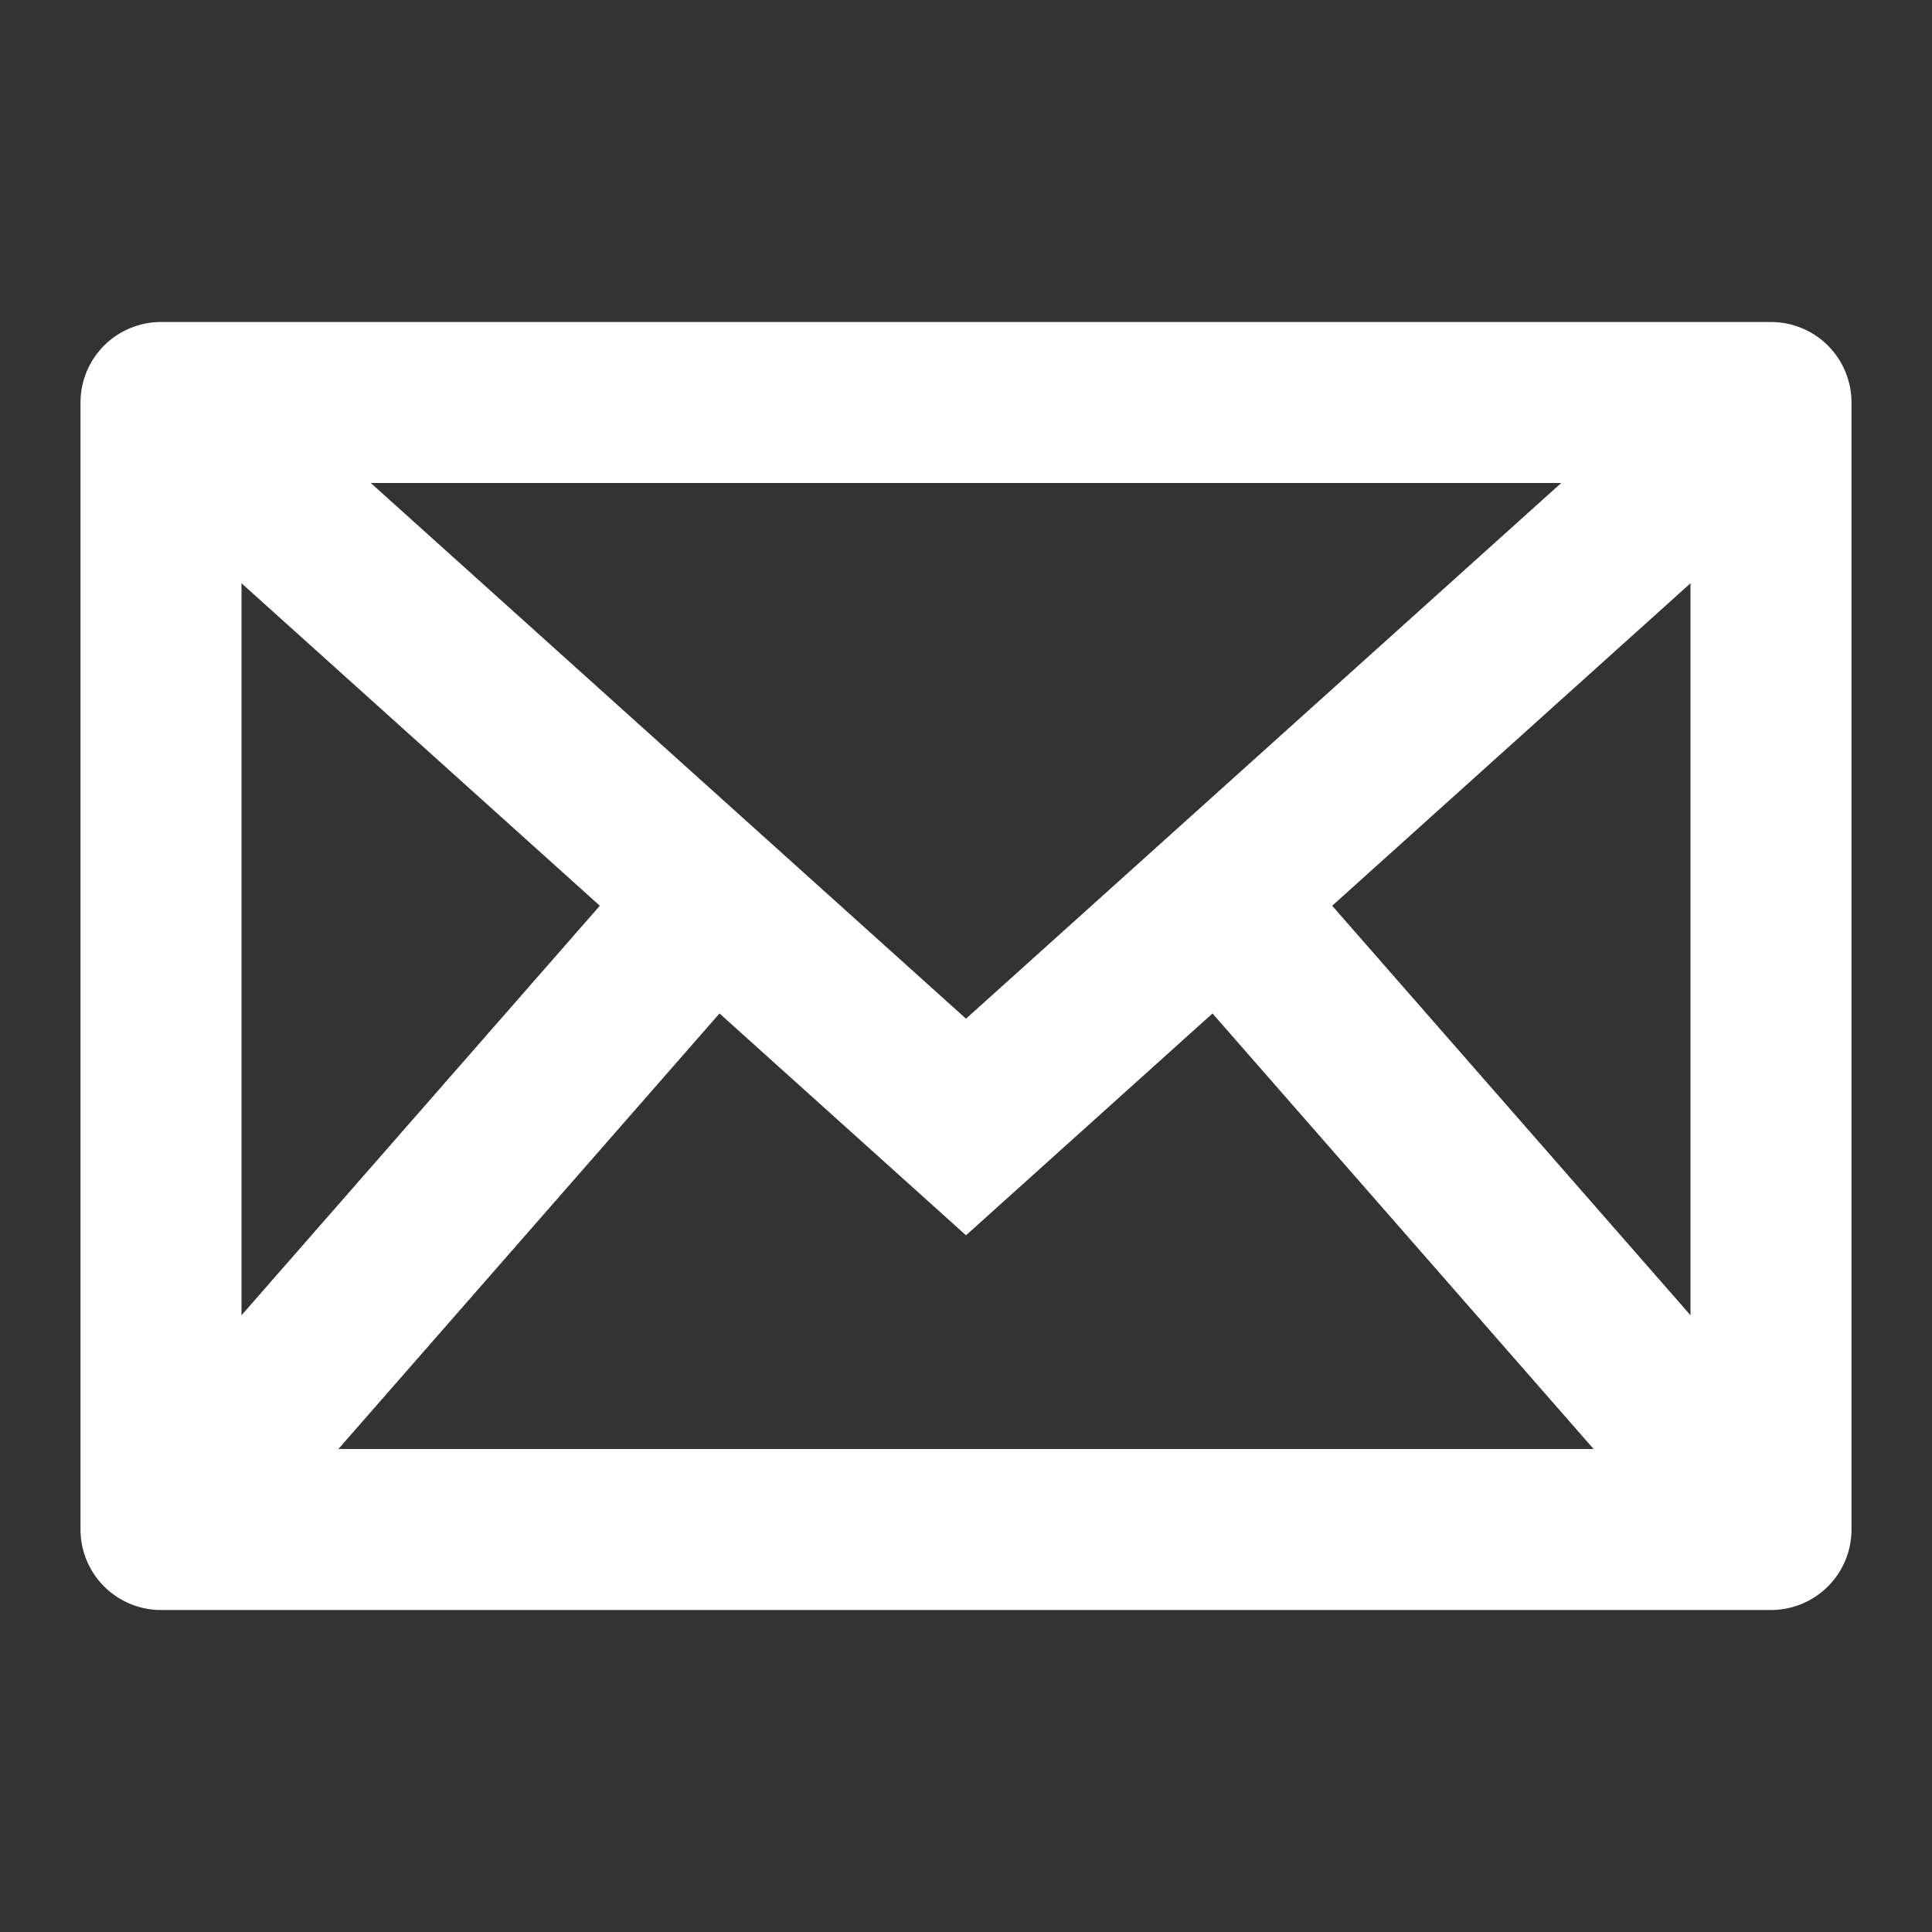
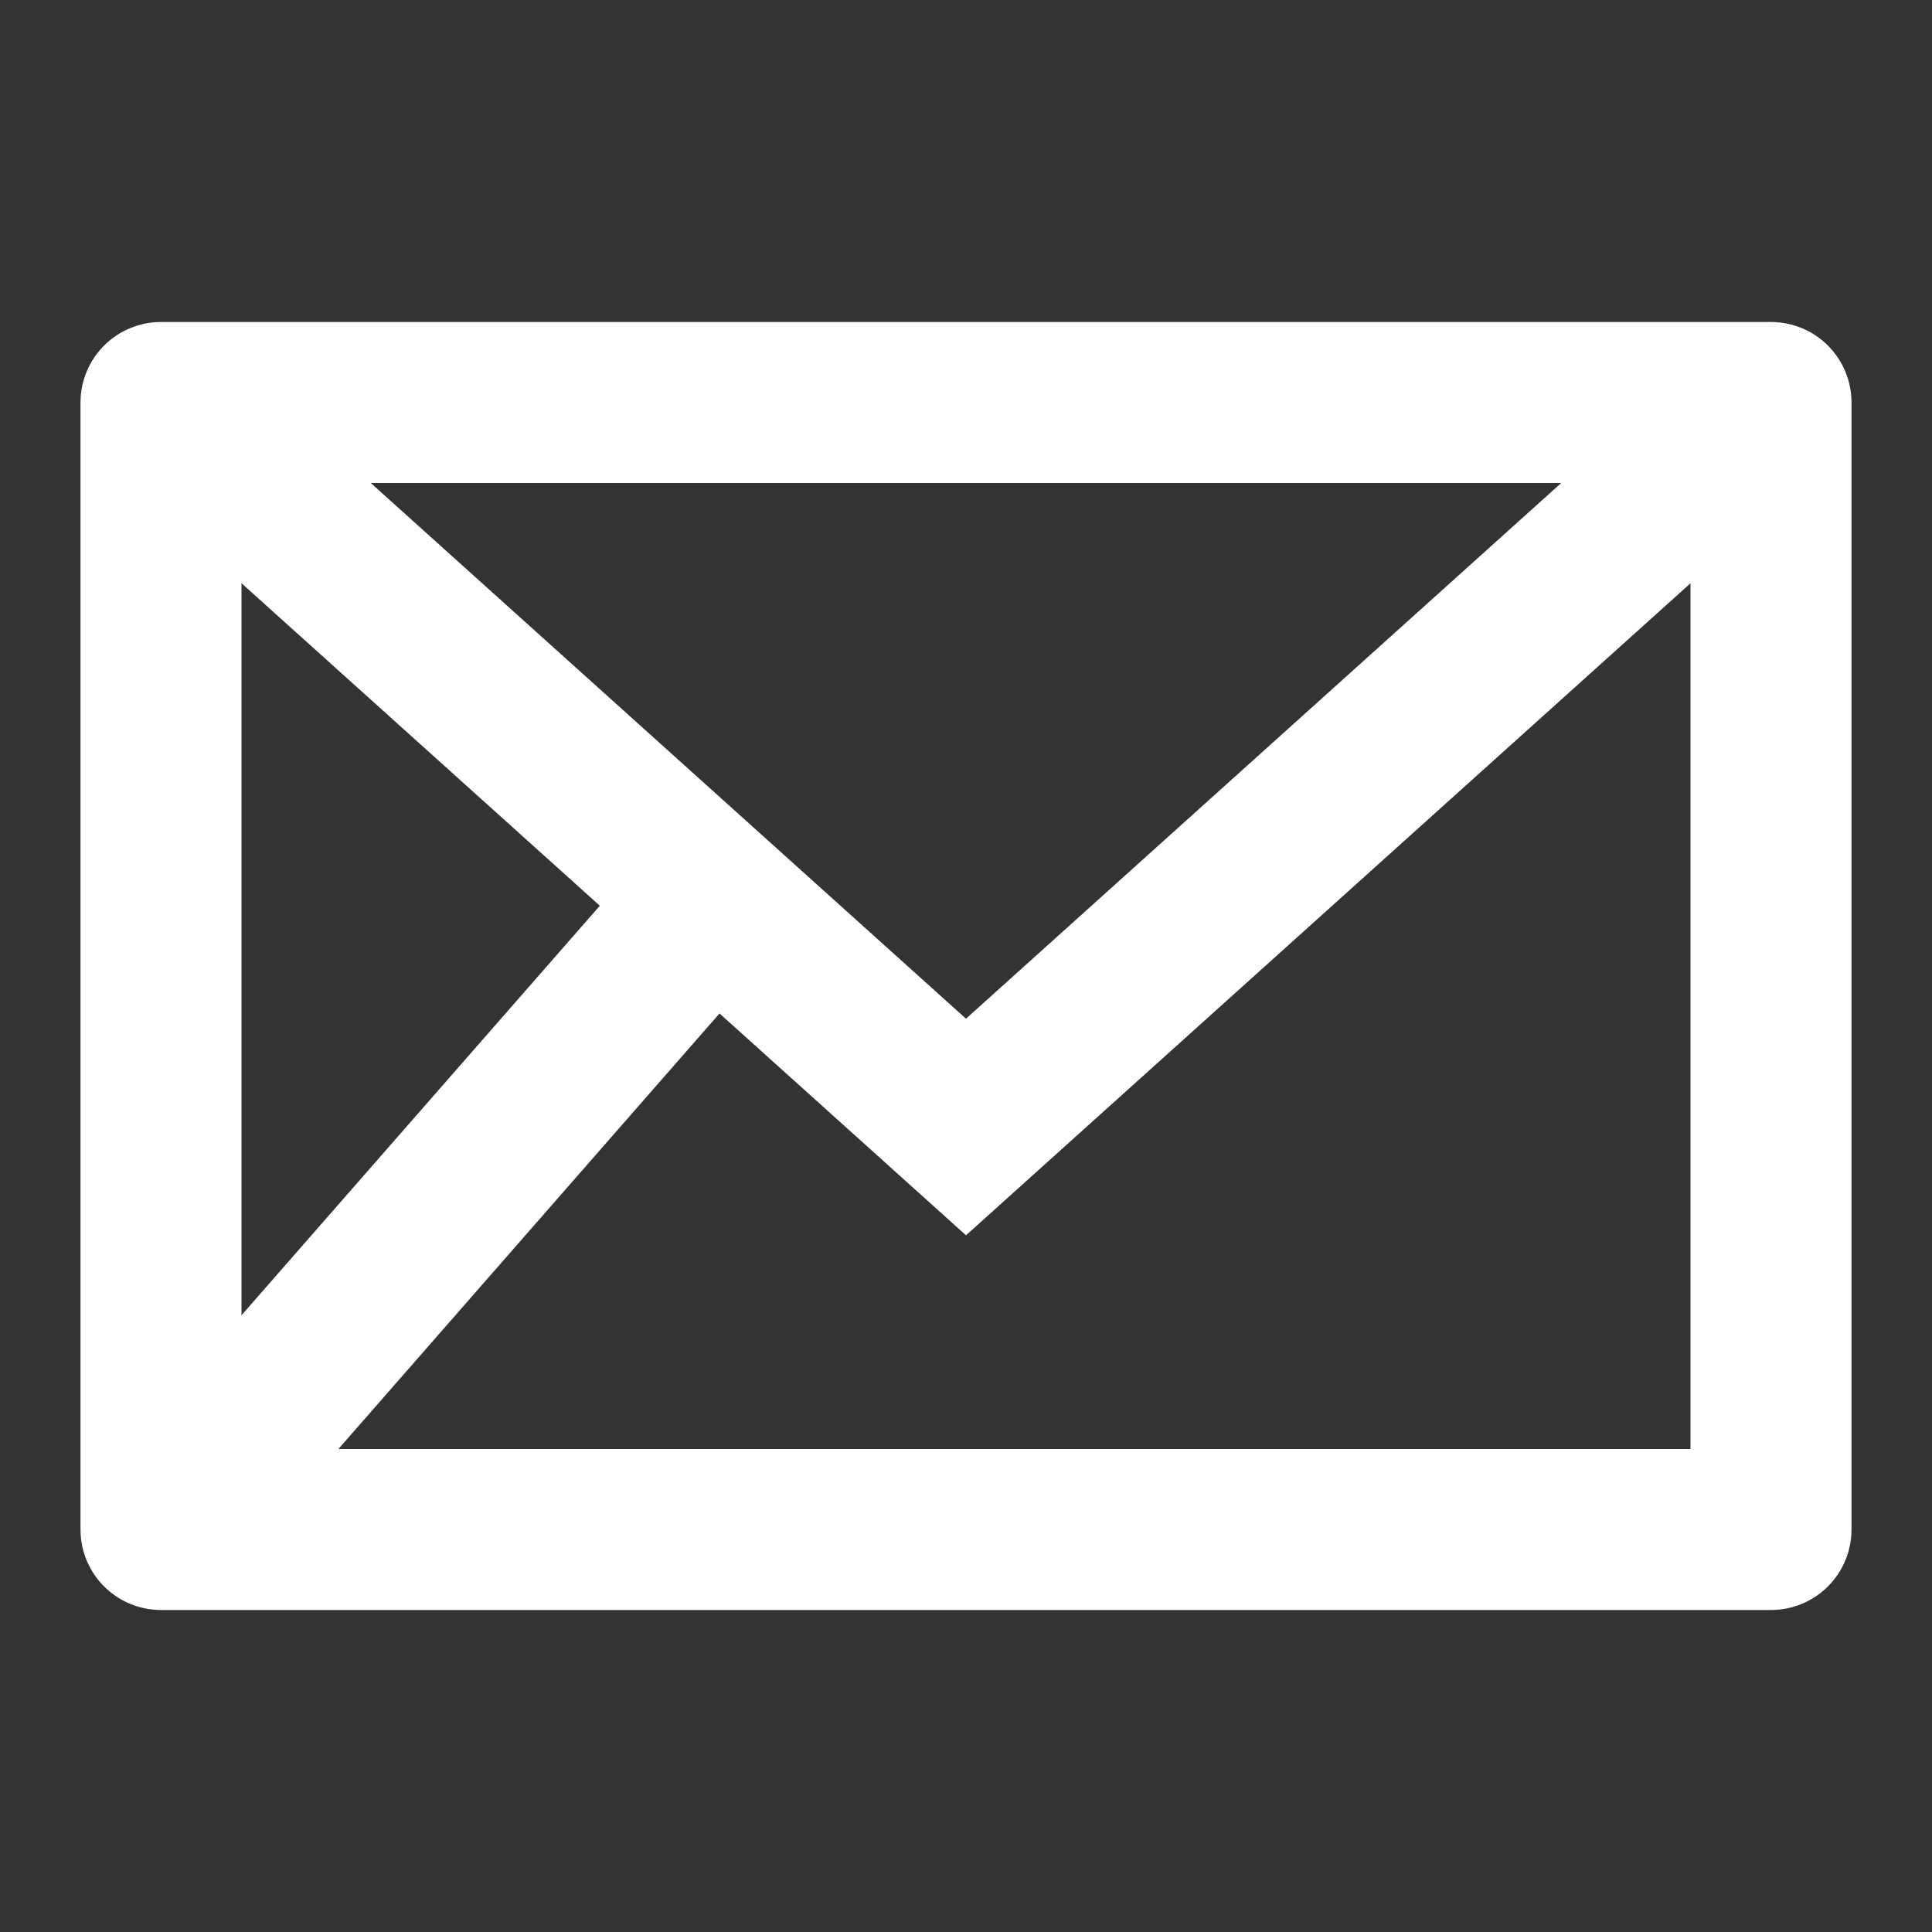
<svg xmlns="http://www.w3.org/2000/svg" width="24" height="24" fill="none" viewBox="0 0 24 24">
  <rect x="0" y="0" width="24" height="24" fill="#333333" stroke="none" />
  <path stroke="#fff" stroke-linecap="round" stroke-linejoin="round" stroke-width="2" d="M2 5H22V19H2z" />
  <path stroke="#fff" stroke-width="2" d="M2 5l10 9 10-9M2 19l7-8" />
-   <path fill-rule="evenodd" stroke="#fff" stroke-width="2" d="M22 19l-7-8 7 8z" clip-rule="evenodd" />
</svg>